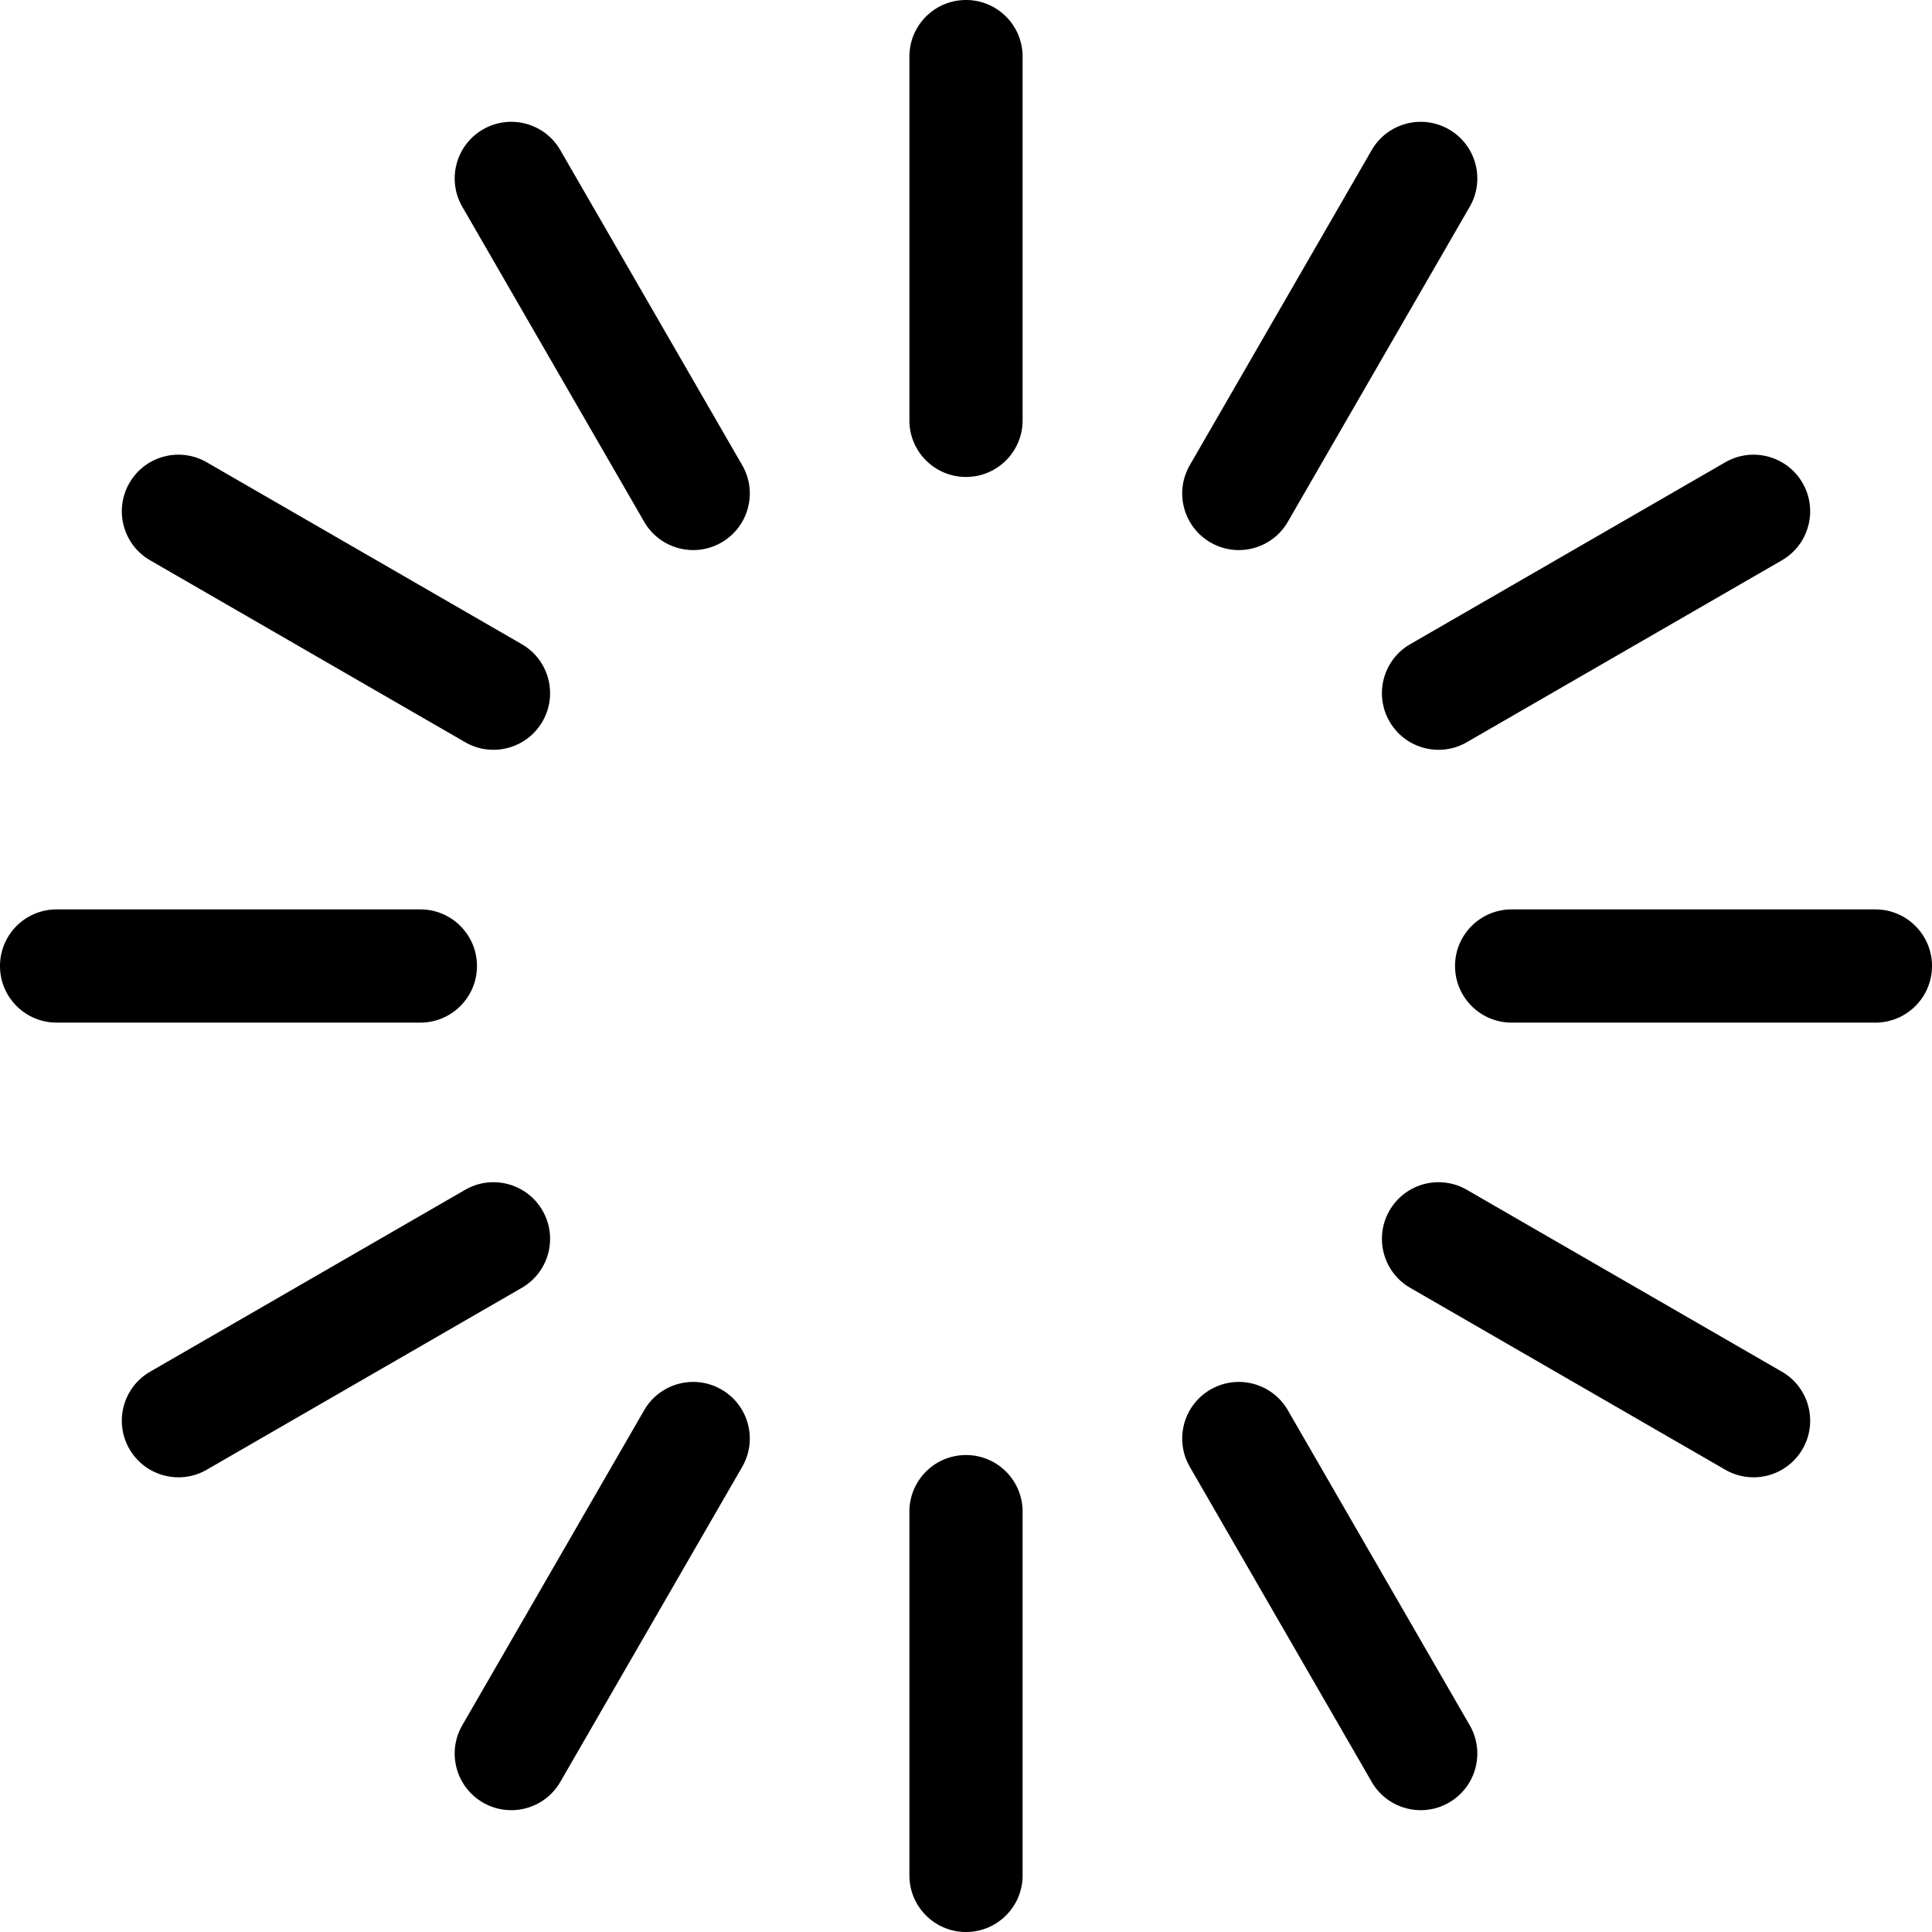
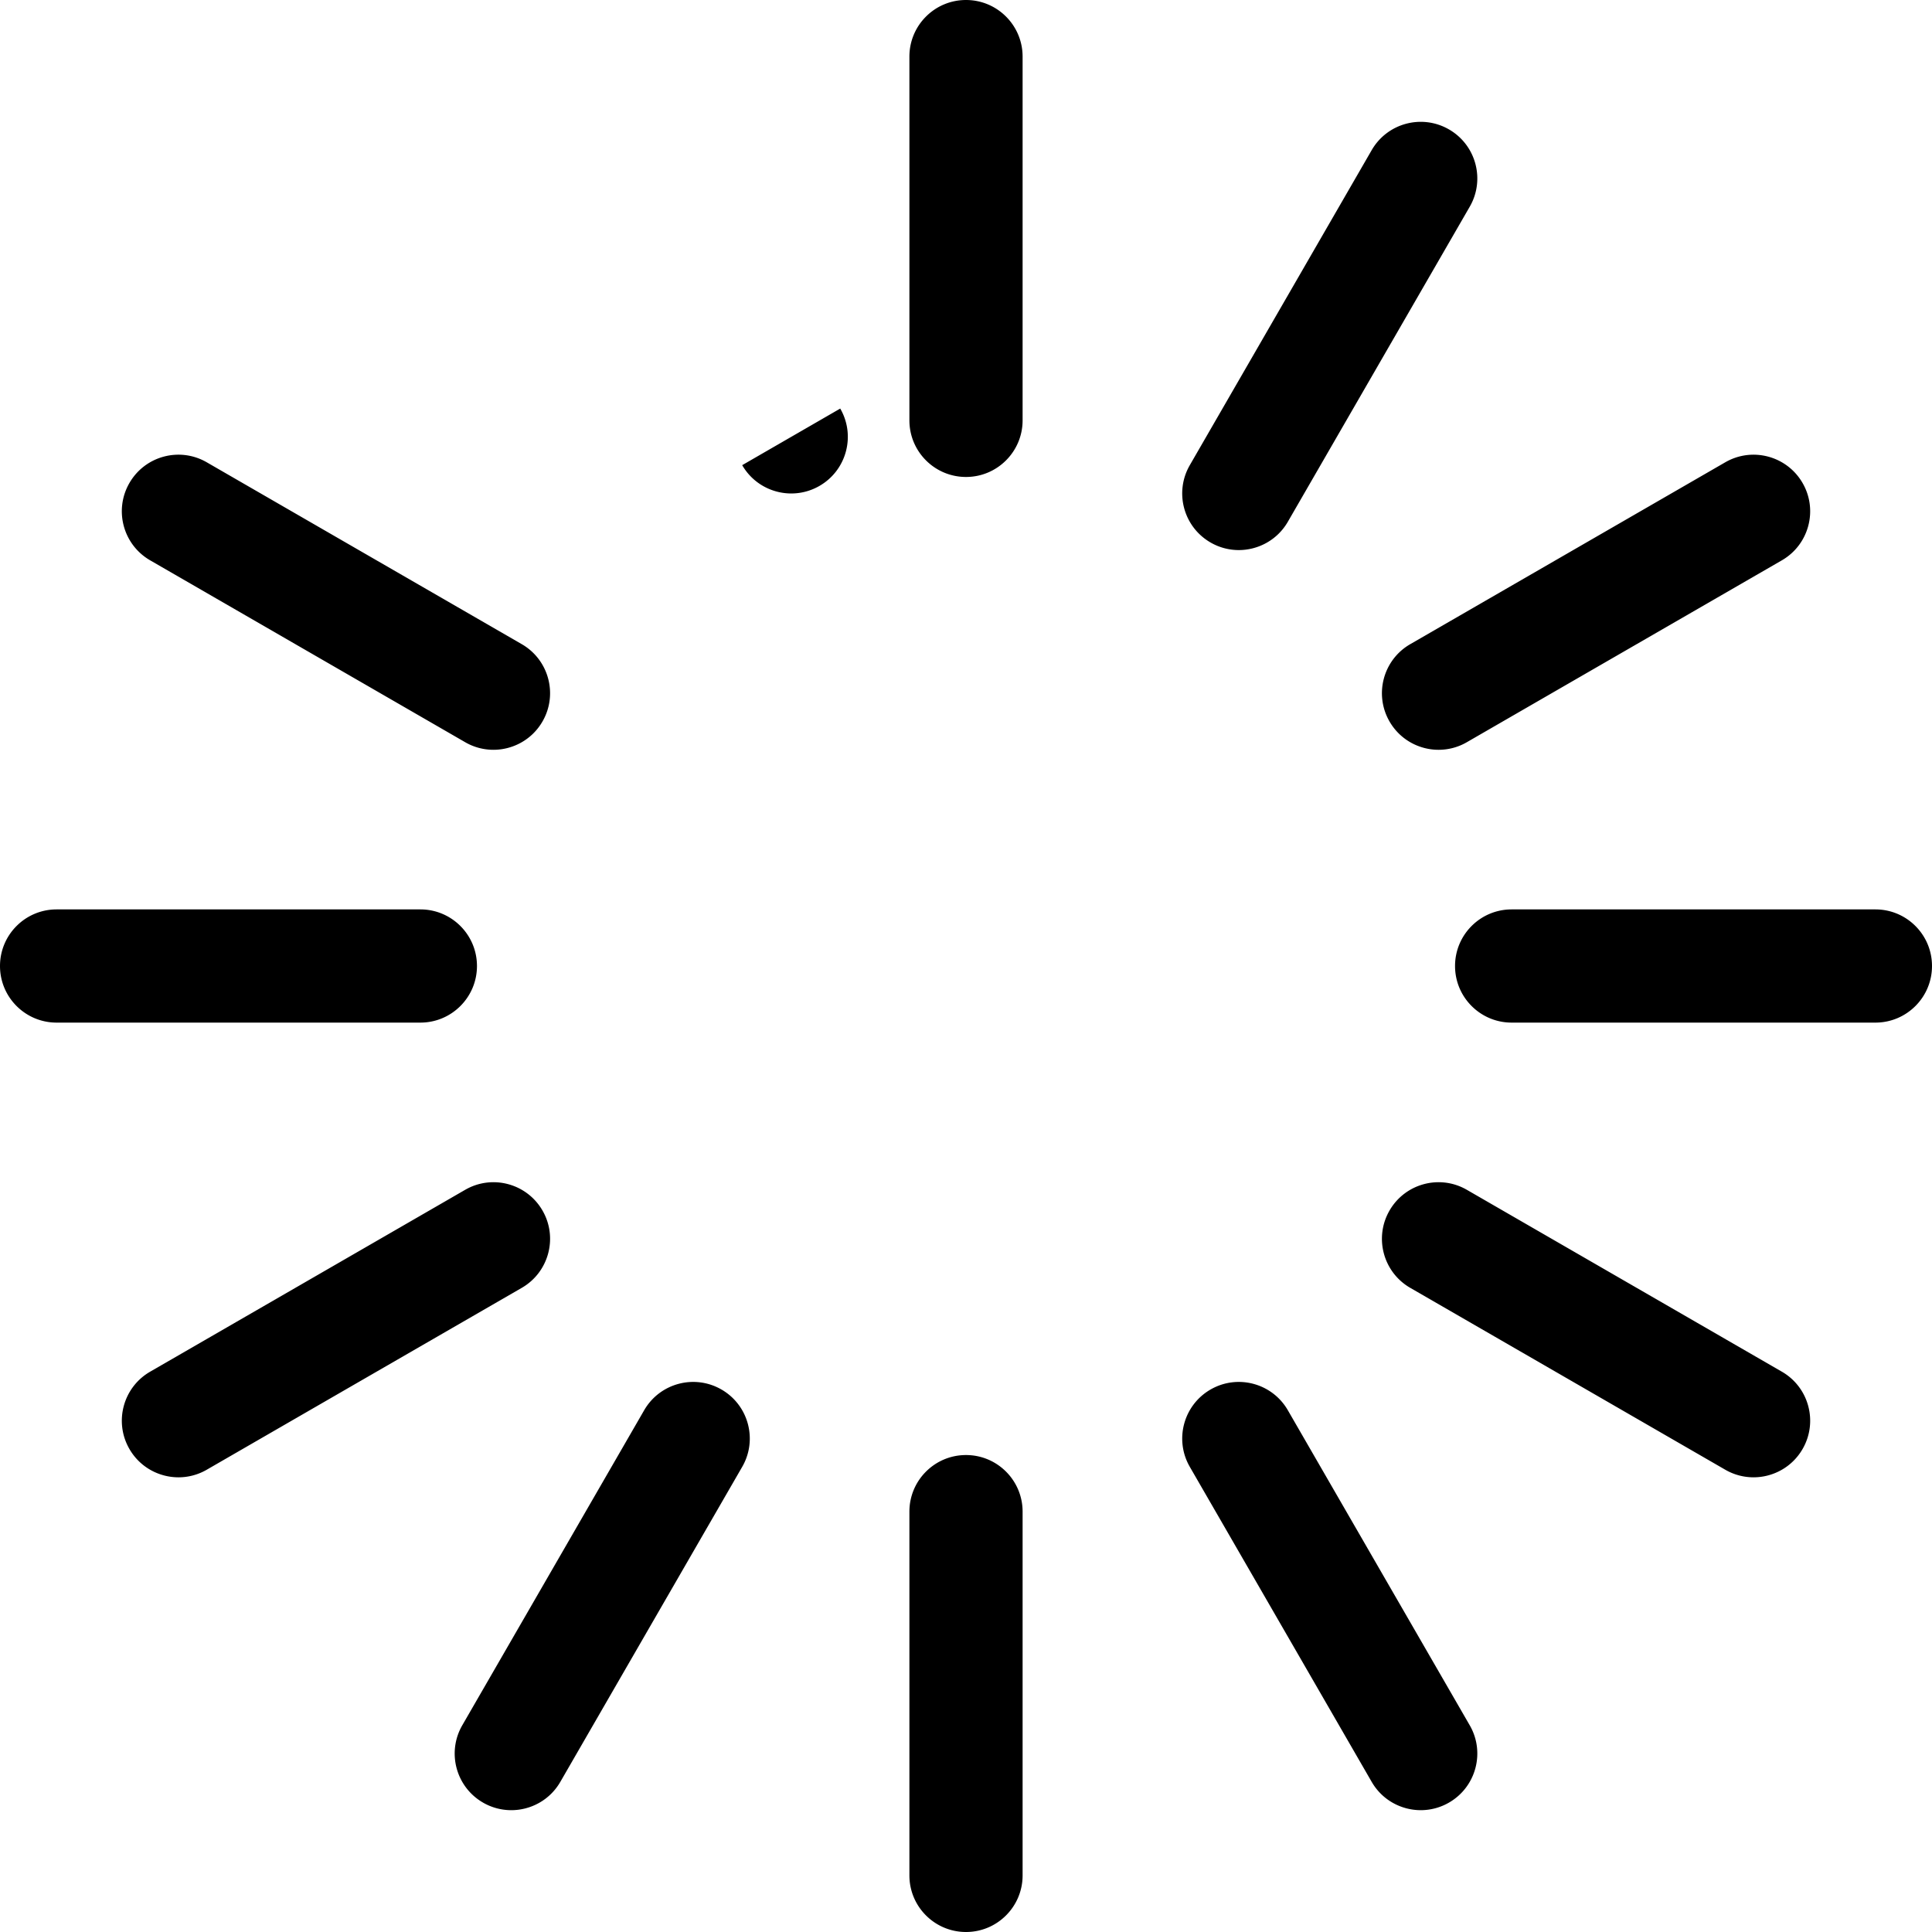
<svg xmlns="http://www.w3.org/2000/svg" version="1.1" id="Capa_1" x="0" y="0" viewBox="0 0 512 512" xml:space="preserve">
-   <path d="M256.001 0c-8.284 0-15 6.716-15 15v96.4c0 8.284 6.716 15 15 15s15-6.716 15-15V15c0-8.284-6.716-15-15-15zm0 385.601c-8.284 0-15 6.716-15 15V497c0 8.284 6.716 15 15 15s15-6.716 15-15v-96.399c0-8.285-6.716-15-15-15zm-59.31-262.329l-48.2-83.485c-4.142-7.175-13.316-9.633-20.49-5.49-7.174 4.142-9.632 13.316-5.49 20.49l48.2 83.485c2.778 4.813 7.82 7.502 13.004 7.502 2.545 0 5.124-.648 7.486-2.012 7.174-4.142 9.632-13.316 5.49-20.49zm192.8 333.94l-48.199-83.483c-4.142-7.175-13.316-9.633-20.49-5.49-7.174 4.142-9.632 13.316-5.49 20.49l48.199 83.483c2.778 4.813 7.82 7.502 13.004 7.502 2.545 0 5.124-.648 7.486-2.012 7.174-4.142 9.632-13.316 5.49-20.49zM138.274 170.711L54.788 122.51c-7.176-4.144-16.348-1.685-20.49 5.49-4.142 7.174-1.684 16.348 5.49 20.49l83.486 48.202a14.928 14.928 0 0 0 7.486 2.012c5.184 0 10.226-2.69 13.004-7.503 4.142-7.174 1.684-16.348-5.49-20.49zM472.213 363.51l-83.484-48.199c-7.176-4.142-16.349-1.684-20.49 5.491-4.142 7.175-1.684 16.349 5.49 20.49l83.484 48.199a14.93 14.93 0 0 0 7.486 2.012c5.184 0 10.227-2.69 13.004-7.502 4.142-7.176 1.684-16.35-5.49-20.491zM111.401 241.002H15c-8.284 0-15 6.716-15 15s6.716 15 15 15h96.401c8.284 0 15-6.716 15-15s-6.716-15-15-15zm385.599 0h-96.398c-8.284 0-15 6.716-15 15s6.716 15 15 15H497c8.284 0 15-6.716 15-15s-6.716-15-15-15zm-353.235 79.8c-4.142-7.175-13.314-9.633-20.49-5.49l-83.486 48.2c-7.174 4.142-9.632 13.316-5.49 20.49 2.778 4.813 7.82 7.502 13.004 7.502 2.545 0 5.124-.648 7.486-2.012l83.486-48.2c7.174-4.142 9.632-13.316 5.49-20.49zm333.937-192.799c-4.142-7.175-13.315-9.632-20.49-5.49l-83.484 48.2c-7.174 4.141-9.632 13.315-5.49 20.489 2.778 4.813 7.82 7.503 13.004 7.503a14.93 14.93 0 0 0 7.486-2.012l83.484-48.2c7.174-4.142 9.632-13.316 5.49-20.49zM191.201 368.239c-7.174-4.144-16.349-1.685-20.49 5.49l-48.2 83.485c-4.142 7.174-1.684 16.348 5.49 20.49a14.928 14.928 0 0 0 7.486 2.012c5.184 0 10.227-2.69 13.004-7.502l48.2-83.485c4.142-7.174 1.684-16.348-5.49-20.49zM384.001 34.3c-7.175-4.144-16.349-1.685-20.49 5.49l-48.199 83.483c-4.143 7.174-1.685 16.348 5.49 20.49a14.928 14.928 0 0 0 7.486 2.012c5.184 0 10.226-2.69 13.004-7.502l48.199-83.483c4.142-7.174 1.684-16.348-5.49-20.49z" />
+   <path d="M256.001 0c-8.284 0-15 6.716-15 15v96.4c0 8.284 6.716 15 15 15s15-6.716 15-15V15c0-8.284-6.716-15-15-15zm0 385.601c-8.284 0-15 6.716-15 15V497c0 8.284 6.716 15 15 15s15-6.716 15-15v-96.399c0-8.285-6.716-15-15-15zm-59.31-262.329l-48.2-83.485l48.2 83.485c2.778 4.813 7.82 7.502 13.004 7.502 2.545 0 5.124-.648 7.486-2.012 7.174-4.142 9.632-13.316 5.49-20.49zm192.8 333.94l-48.199-83.483c-4.142-7.175-13.316-9.633-20.49-5.49-7.174 4.142-9.632 13.316-5.49 20.49l48.199 83.483c2.778 4.813 7.82 7.502 13.004 7.502 2.545 0 5.124-.648 7.486-2.012 7.174-4.142 9.632-13.316 5.49-20.49zM138.274 170.711L54.788 122.51c-7.176-4.144-16.348-1.685-20.49 5.49-4.142 7.174-1.684 16.348 5.49 20.49l83.486 48.202a14.928 14.928 0 0 0 7.486 2.012c5.184 0 10.226-2.69 13.004-7.503 4.142-7.174 1.684-16.348-5.49-20.49zM472.213 363.51l-83.484-48.199c-7.176-4.142-16.349-1.684-20.49 5.491-4.142 7.175-1.684 16.349 5.49 20.49l83.484 48.199a14.93 14.93 0 0 0 7.486 2.012c5.184 0 10.227-2.69 13.004-7.502 4.142-7.176 1.684-16.35-5.49-20.491zM111.401 241.002H15c-8.284 0-15 6.716-15 15s6.716 15 15 15h96.401c8.284 0 15-6.716 15-15s-6.716-15-15-15zm385.599 0h-96.398c-8.284 0-15 6.716-15 15s6.716 15 15 15H497c8.284 0 15-6.716 15-15s-6.716-15-15-15zm-353.235 79.8c-4.142-7.175-13.314-9.633-20.49-5.49l-83.486 48.2c-7.174 4.142-9.632 13.316-5.49 20.49 2.778 4.813 7.82 7.502 13.004 7.502 2.545 0 5.124-.648 7.486-2.012l83.486-48.2c7.174-4.142 9.632-13.316 5.49-20.49zm333.937-192.799c-4.142-7.175-13.315-9.632-20.49-5.49l-83.484 48.2c-7.174 4.141-9.632 13.315-5.49 20.489 2.778 4.813 7.82 7.503 13.004 7.503a14.93 14.93 0 0 0 7.486-2.012l83.484-48.2c7.174-4.142 9.632-13.316 5.49-20.49zM191.201 368.239c-7.174-4.144-16.349-1.685-20.49 5.49l-48.2 83.485c-4.142 7.174-1.684 16.348 5.49 20.49a14.928 14.928 0 0 0 7.486 2.012c5.184 0 10.227-2.69 13.004-7.502l48.2-83.485c4.142-7.174 1.684-16.348-5.49-20.49zM384.001 34.3c-7.175-4.144-16.349-1.685-20.49 5.49l-48.199 83.483c-4.143 7.174-1.685 16.348 5.49 20.49a14.928 14.928 0 0 0 7.486 2.012c5.184 0 10.226-2.69 13.004-7.502l48.199-83.483c4.142-7.174 1.684-16.348-5.49-20.49z" />
</svg>